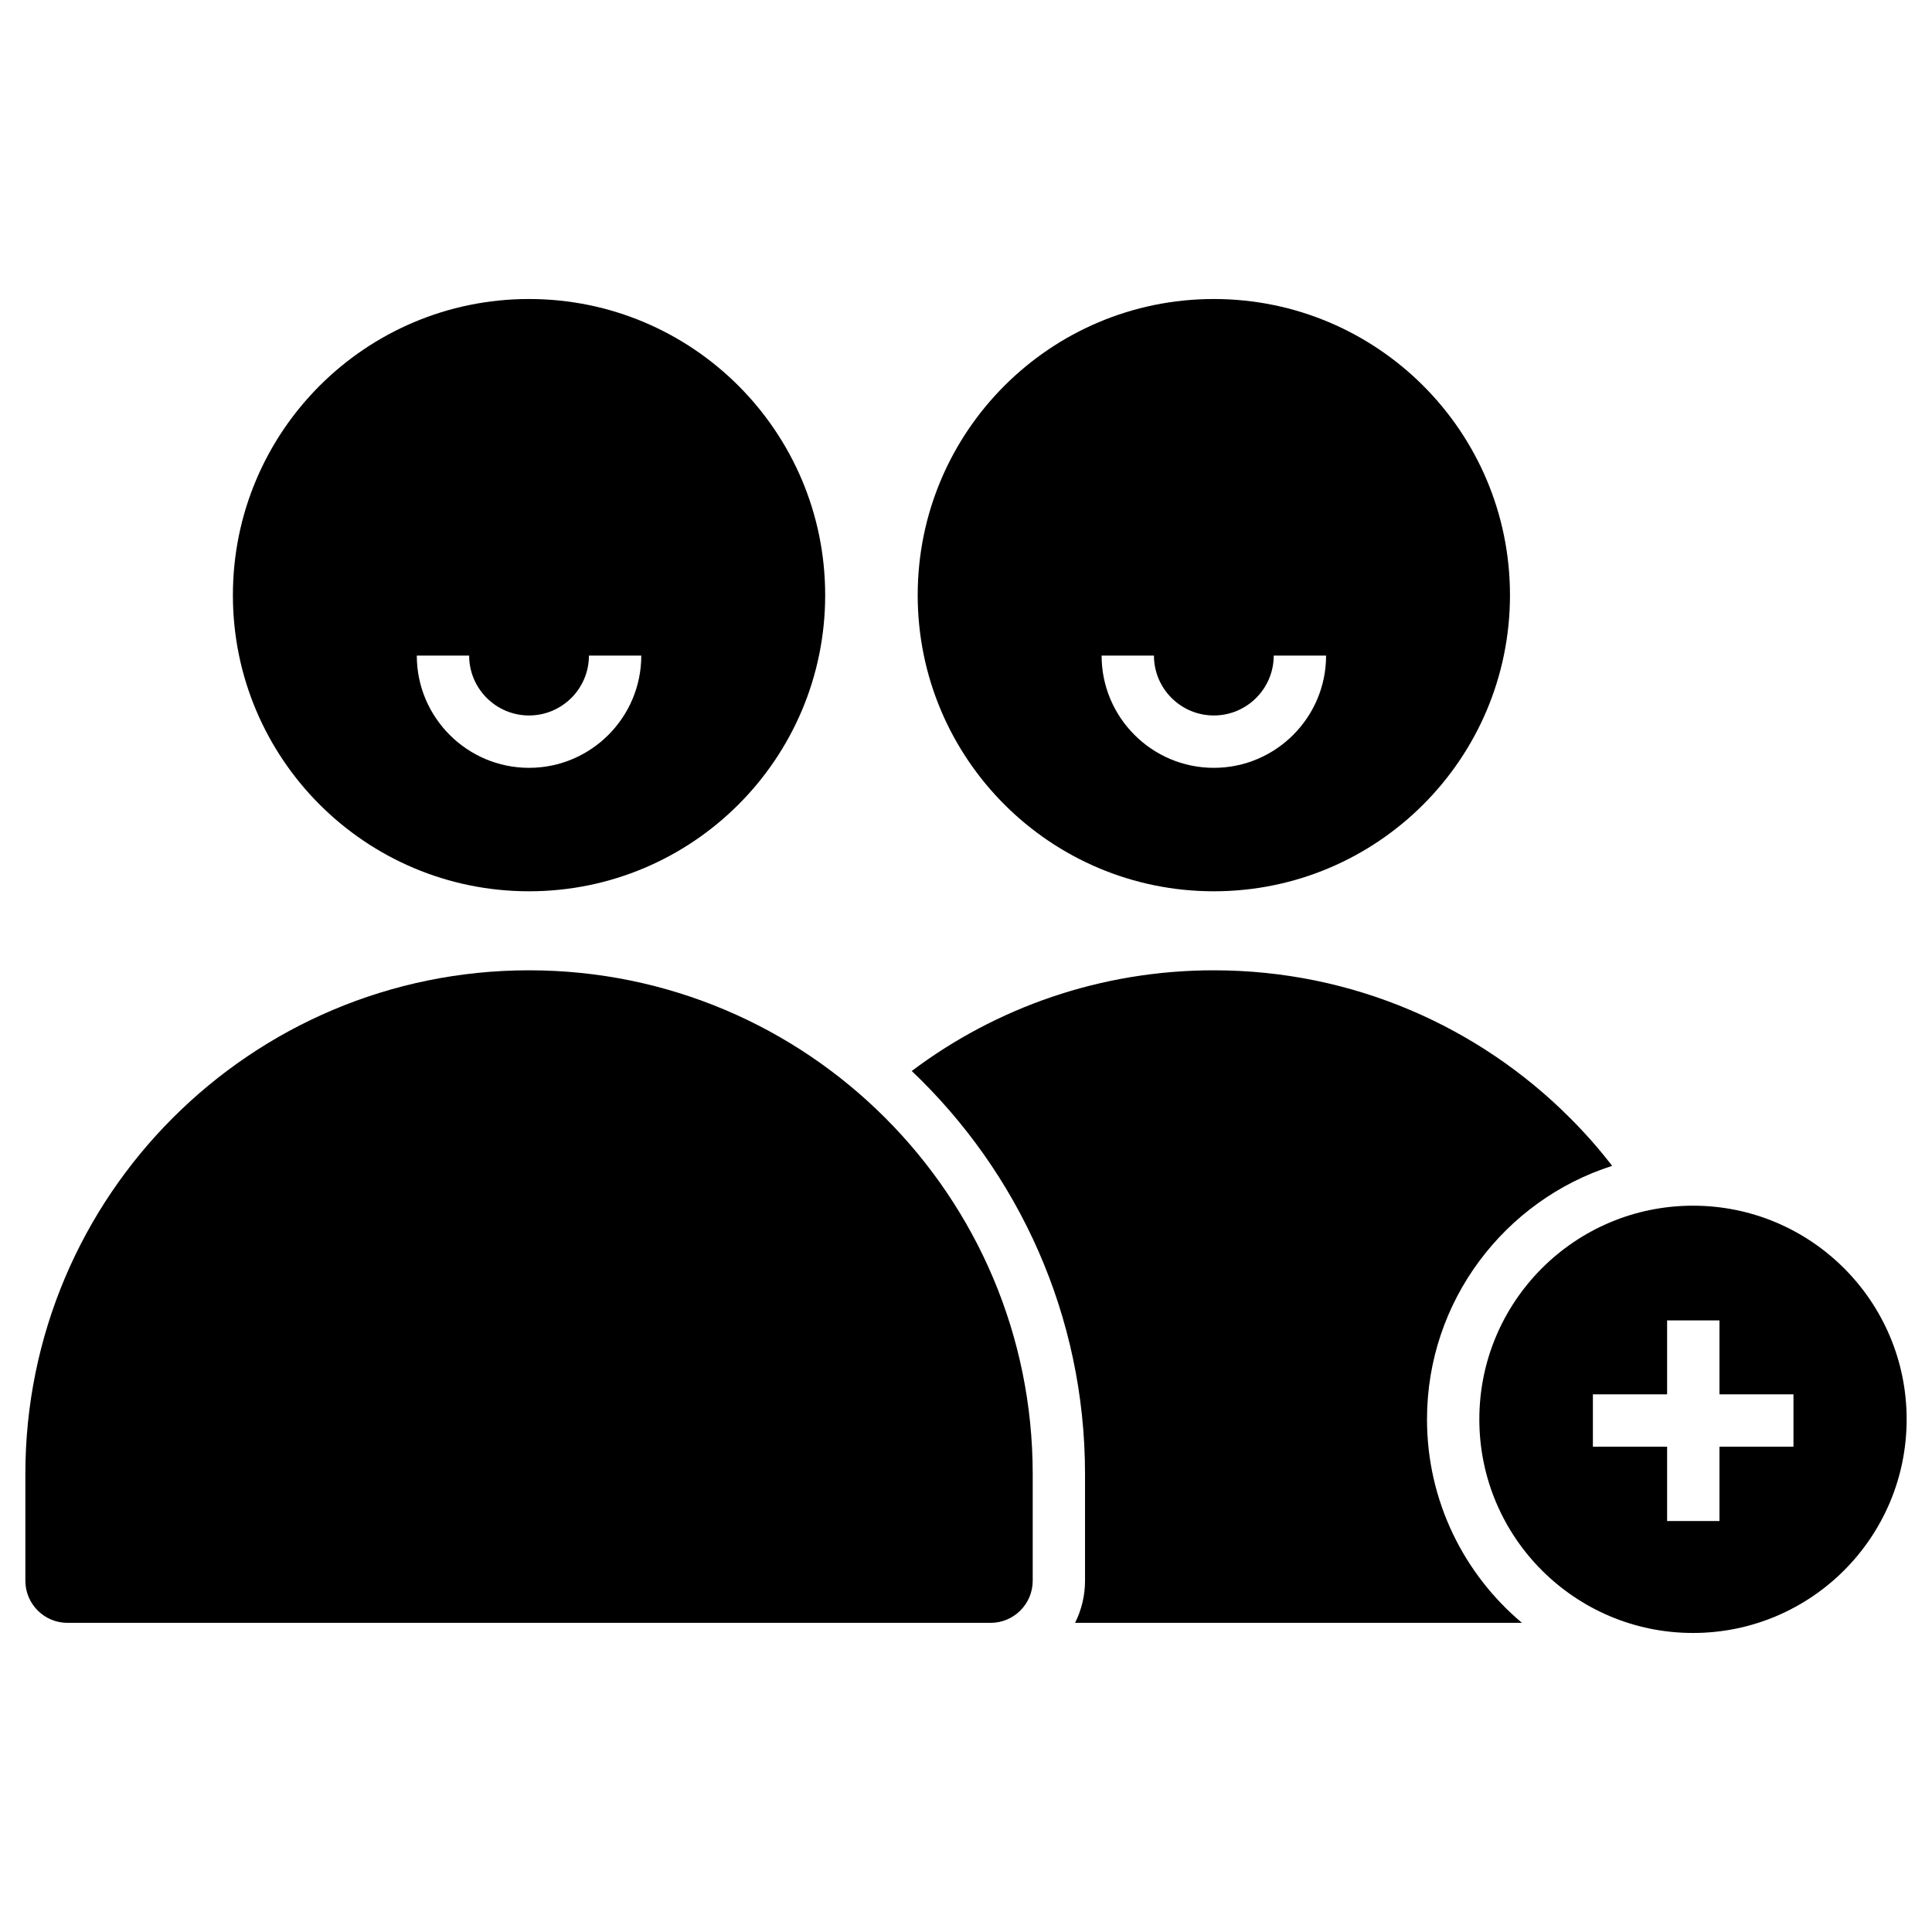
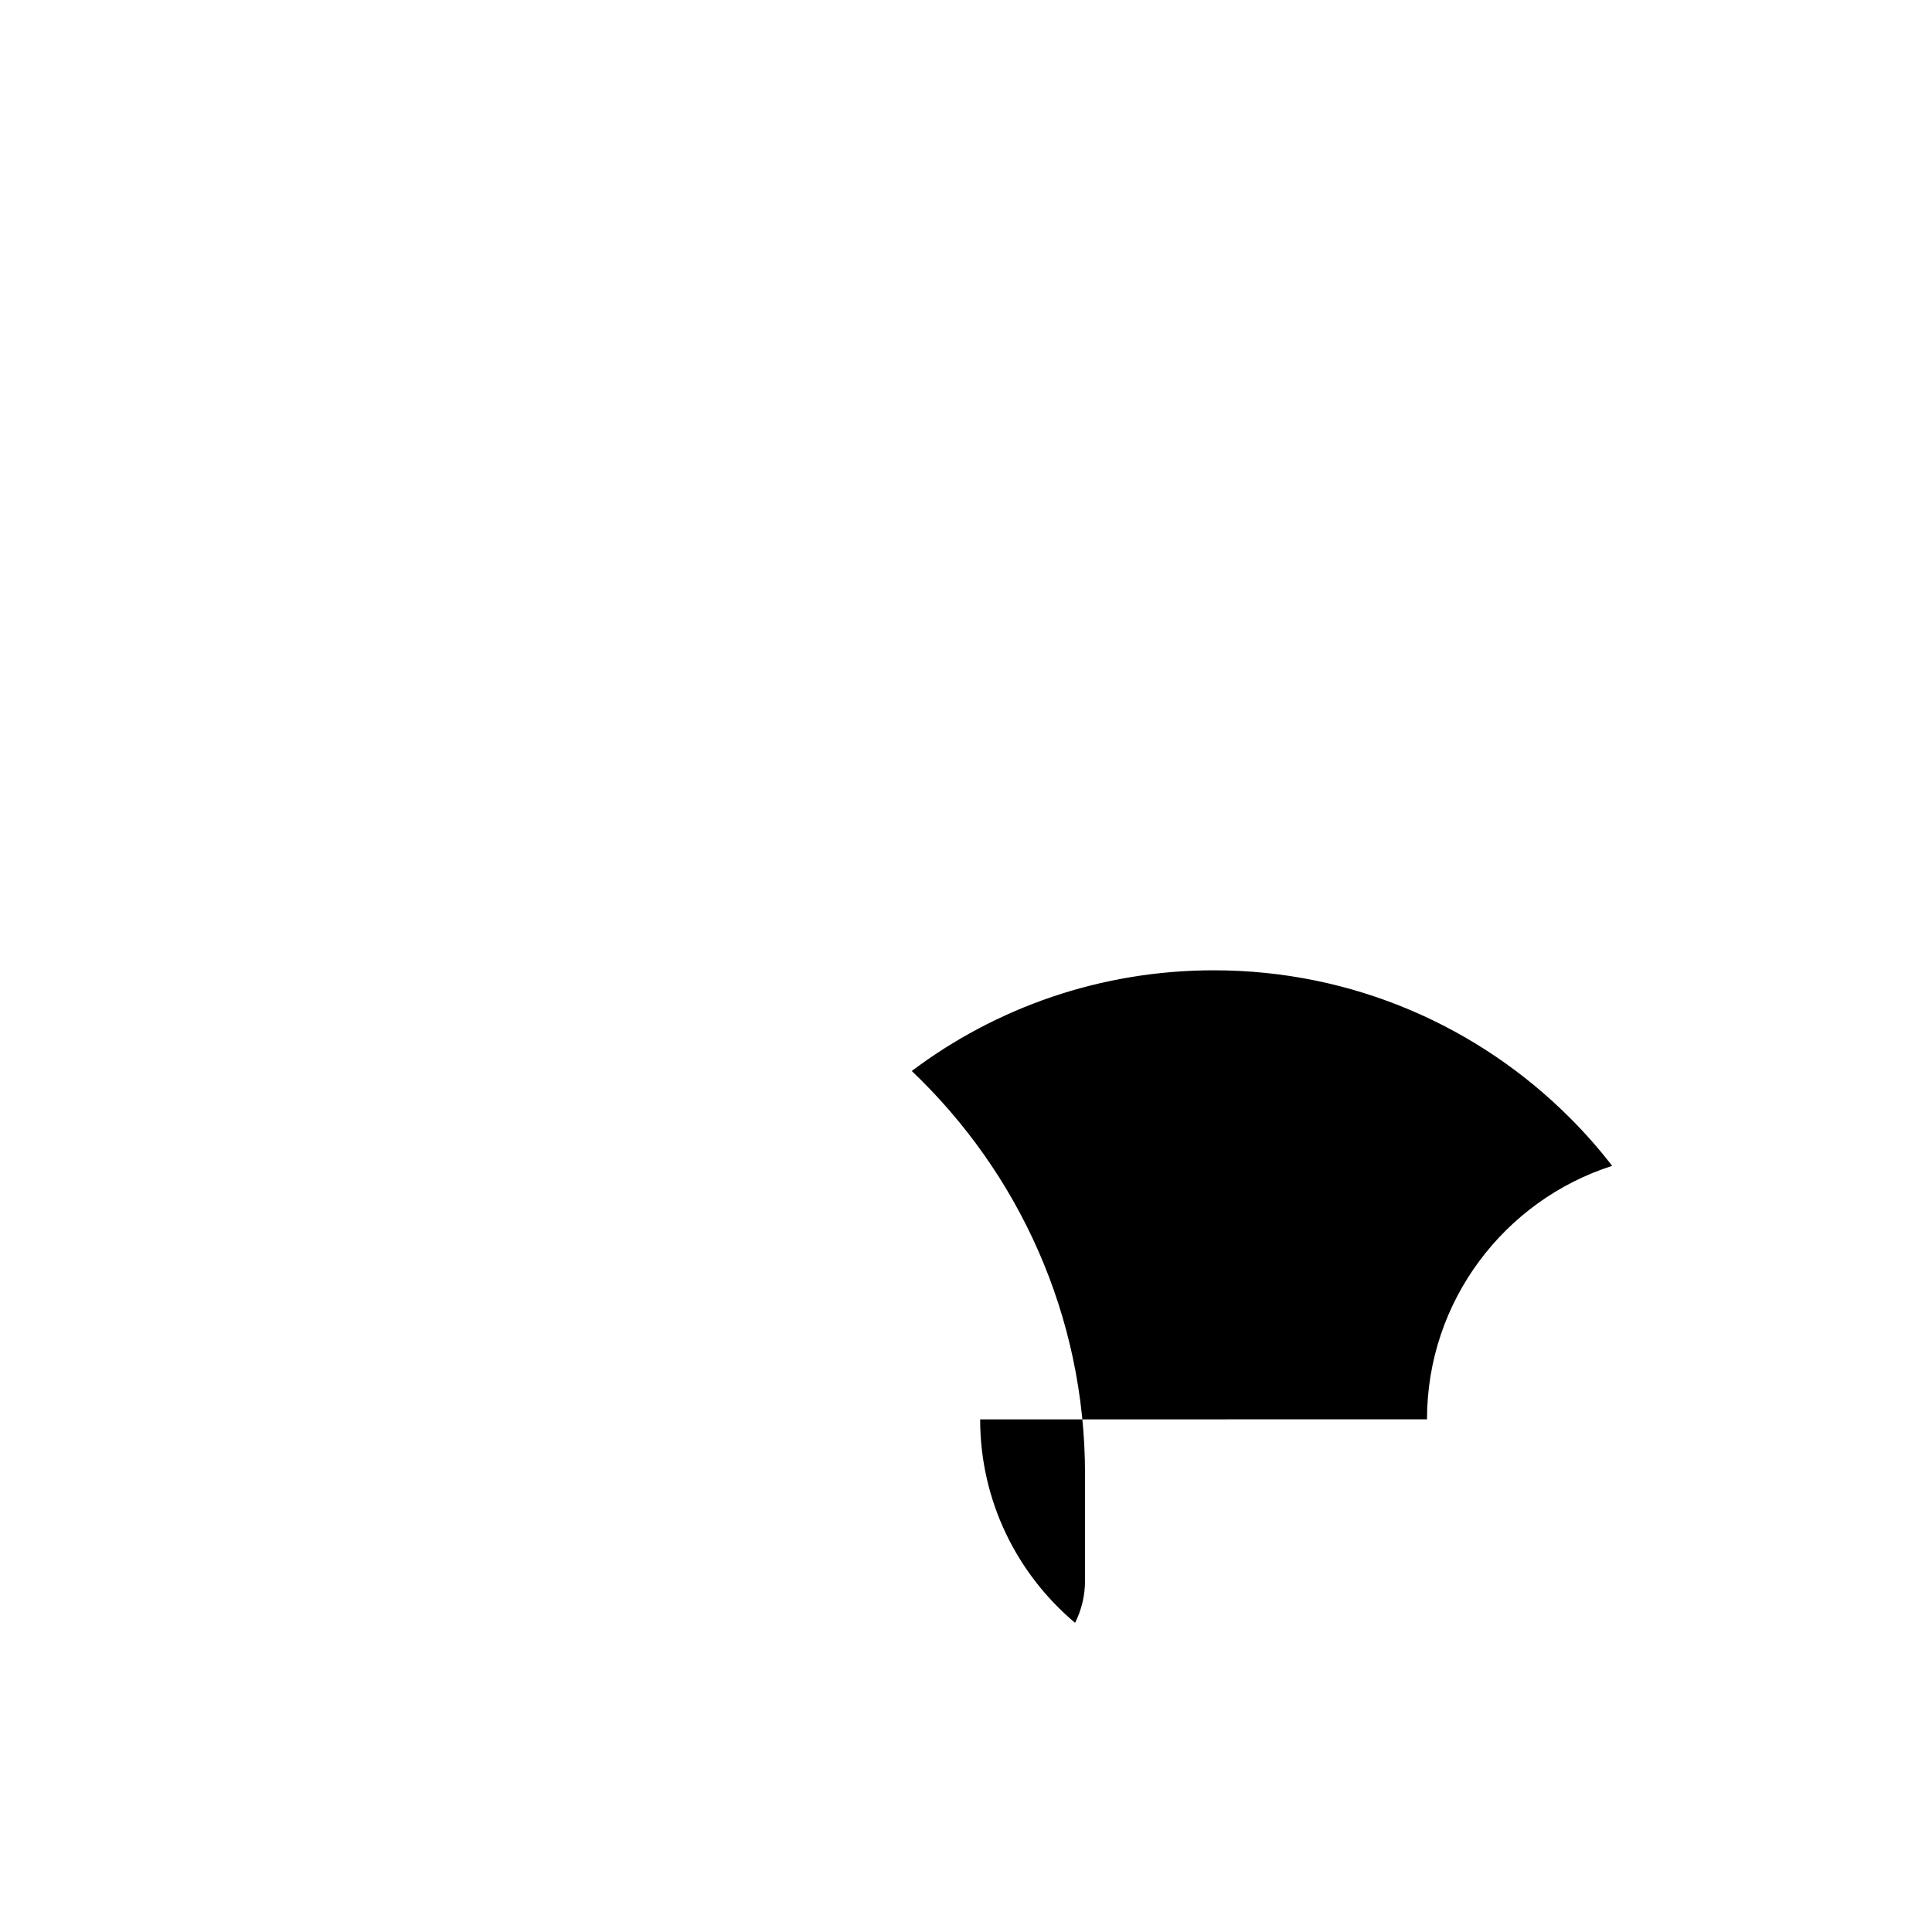
<svg xmlns="http://www.w3.org/2000/svg" fill="#000000" width="800px" height="800px" version="1.1" viewBox="144 144 512 512">
  <g>
-     <path d="m284.2 401.14c-73.723 0-133.48 59.762-133.48 133.48v28.285c0 6.168 5 11.168 11.168 11.168h244.62c6.168 0 11.172-5 11.172-11.168v-28.285c-0.004-73.719-59.77-133.48-133.48-133.48z" />
-     <path d="m522.17 520.14c0-31.402 20.625-58.09 49.066-67.176-3.445-4.484-7.191-8.719-11.191-12.719-24.141-24.168-57.508-39.105-94.367-39.105-30.039 0-57.766 9.922-80.055 26.684 28.281 26.871 45.922 64.793 45.922 106.79v28.281c0 4-0.949 7.793-2.637 11.172h118.42c-15.371-12.922-25.156-32.301-25.156-53.922z" />
-     <path d="m465.68 380.2c43.344 0 78.48-35.137 78.48-78.48s-35.137-78.48-78.48-78.48-78.48 35.137-78.48 78.48 35.137 78.48 78.48 78.48zm-15.871-62.461c0 8.75 7.121 15.867 15.871 15.867 8.754 0 15.871-7.117 15.871-15.867h13.875c0 16.402-13.344 29.746-29.746 29.746s-29.746-13.344-29.746-29.746z" />
-     <path d="m284.2 380.2c43.344 0 78.48-35.137 78.48-78.48s-35.137-78.48-78.48-78.48-78.48 35.137-78.48 78.48 35.137 78.48 78.48 78.48zm-15.871-62.461c0 8.75 7.117 15.867 15.871 15.867 8.754 0 15.871-7.117 15.871-15.867h13.875c0 16.402-13.344 29.746-29.746 29.746-16.402 0-29.746-13.344-29.746-29.746z" />
-     <path d="m592.66 463.52c-31.27 0-56.621 25.348-56.621 56.617s25.352 56.617 56.621 56.617c31.27 0 56.621-25.348 56.621-56.617s-25.352-56.617-56.621-56.617zm26.629 63.867h-19.613v19.695h-13.875v-19.695h-19.668v-13.875h19.668v-19.586h13.875v19.586h19.613z" />
+     <path d="m522.17 520.14c0-31.402 20.625-58.09 49.066-67.176-3.445-4.484-7.191-8.719-11.191-12.719-24.141-24.168-57.508-39.105-94.367-39.105-30.039 0-57.766 9.922-80.055 26.684 28.281 26.871 45.922 64.793 45.922 106.79v28.281c0 4-0.949 7.793-2.637 11.172c-15.371-12.922-25.156-32.301-25.156-53.922z" />
  </g>
</svg>